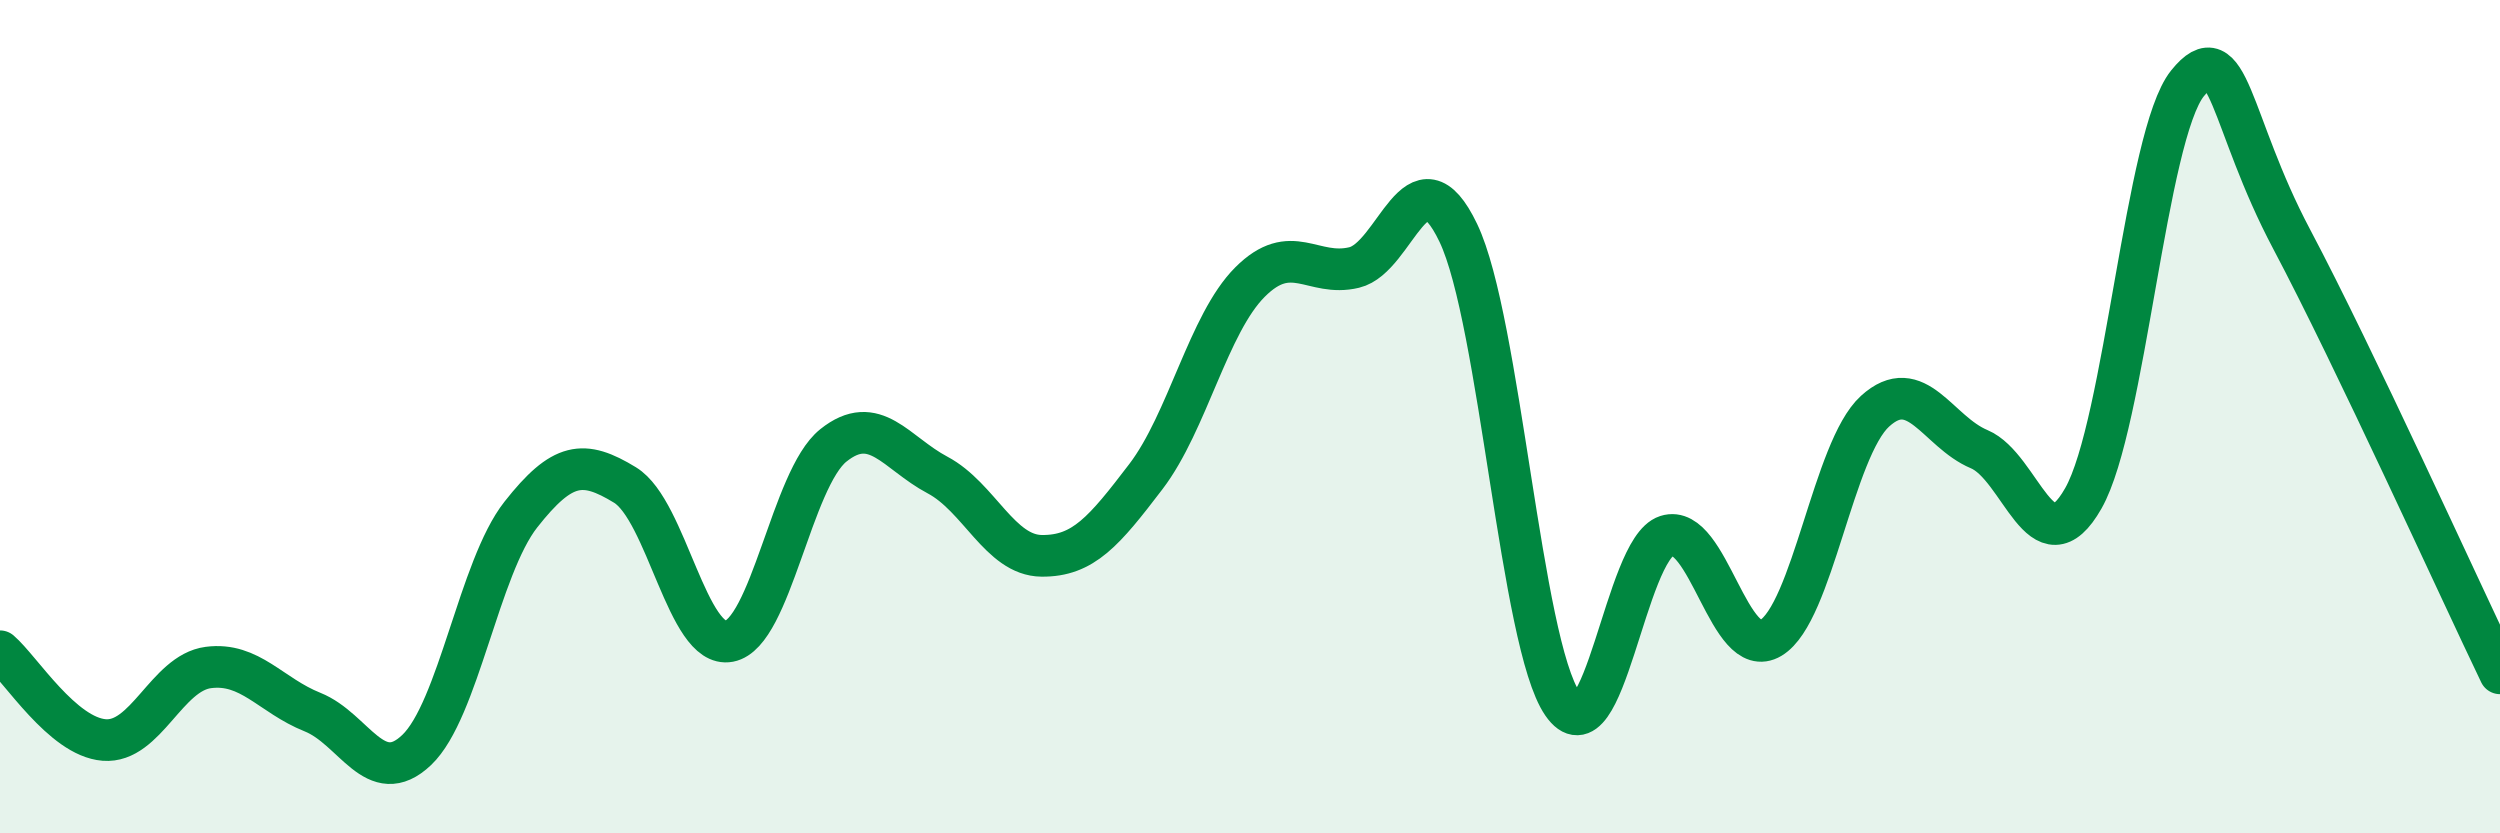
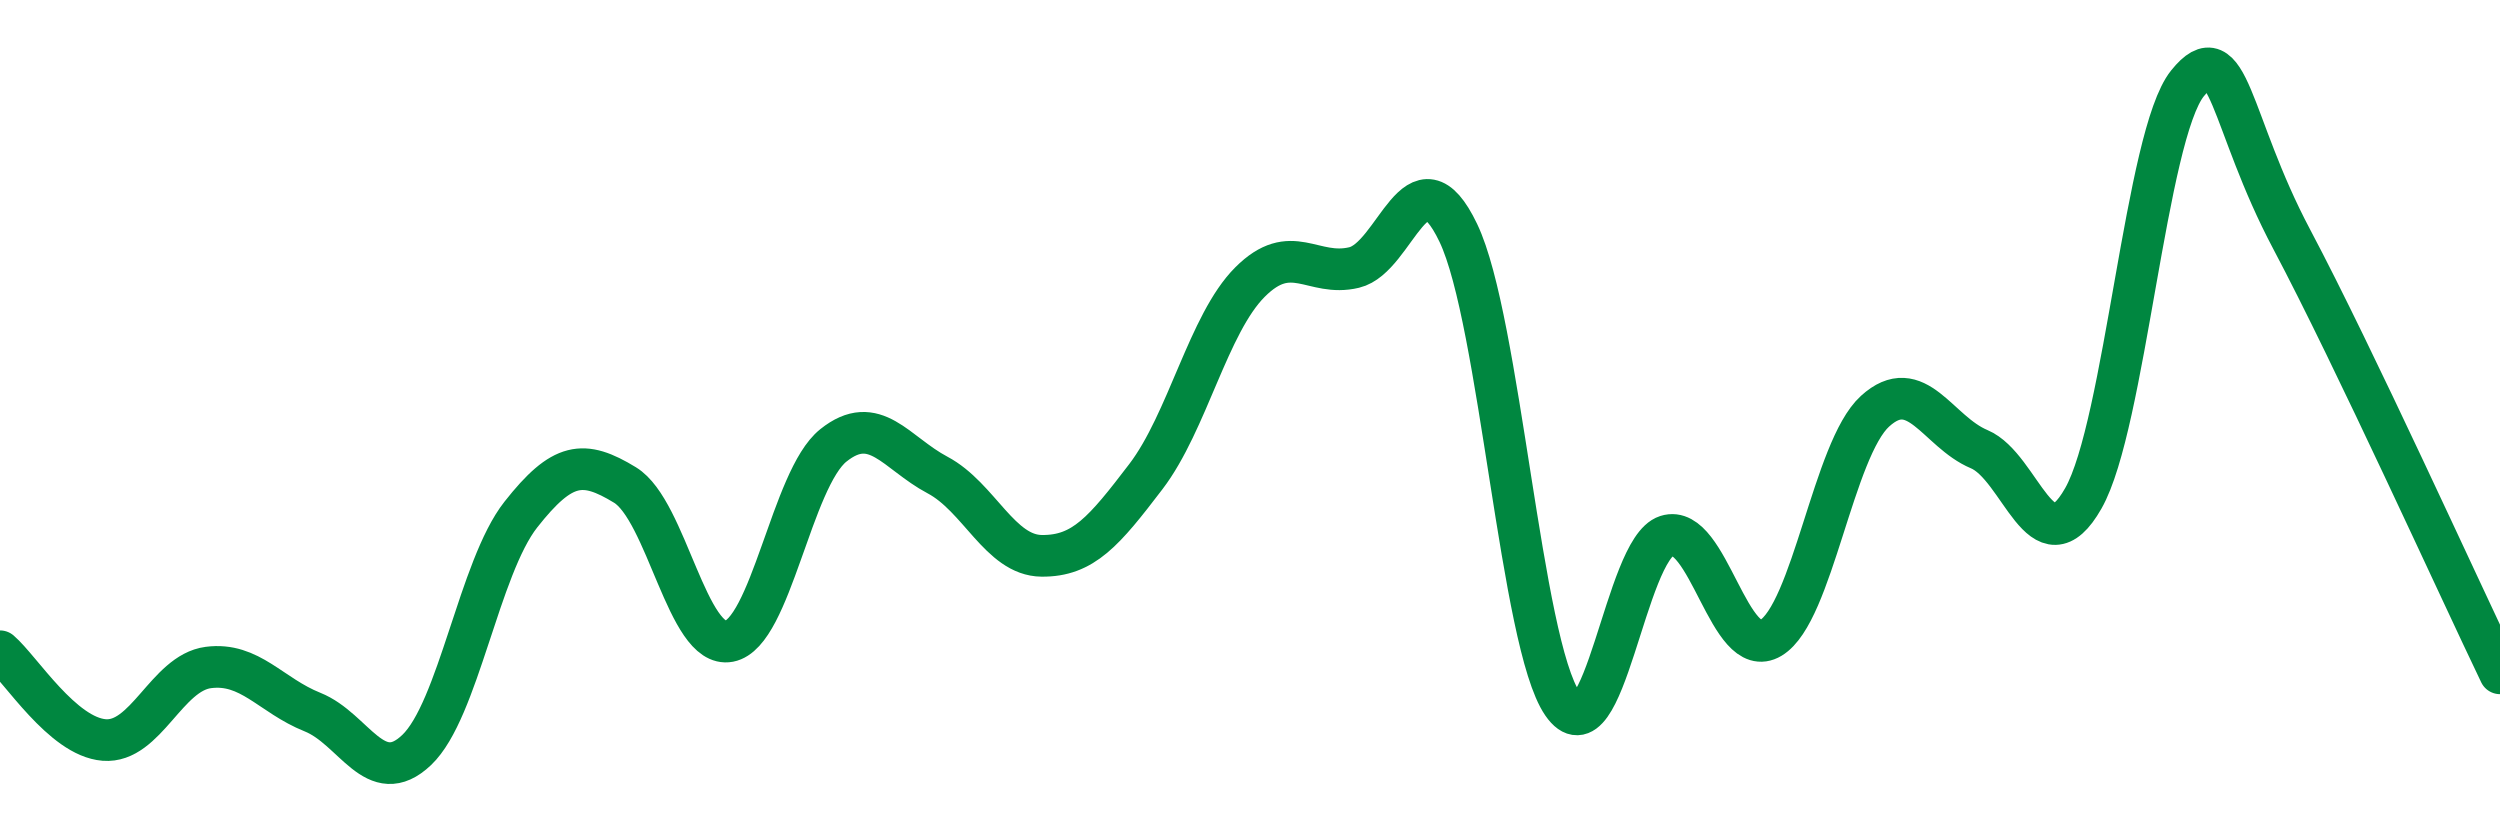
<svg xmlns="http://www.w3.org/2000/svg" width="60" height="20" viewBox="0 0 60 20">
-   <path d="M 0,15.63 C 0.5,16.06 1.5,17.68 2.5,17.76 C 3.5,17.84 4,16.15 5,16.02 C 6,15.89 6.5,16.69 7.5,17.09 C 8.5,17.49 9,18.95 10,18 C 11,17.05 11.5,13.62 12.5,12.35 C 13.5,11.08 14,11.03 15,11.64 C 16,12.25 16.5,15.58 17.5,15.39 C 18.5,15.2 19,11.49 20,10.69 C 21,9.89 21.5,10.87 22.5,11.4 C 23.5,11.93 24,13.33 25,13.34 C 26,13.35 26.5,12.75 27.5,11.44 C 28.5,10.13 29,7.77 30,6.77 C 31,5.77 31.5,6.66 32.5,6.42 C 33.5,6.18 34,3.5 35,5.59 C 36,7.68 36.5,15.44 37.5,16.89 C 38.5,18.34 39,13.18 40,12.86 C 41,12.54 41.5,15.91 42.5,15.31 C 43.5,14.71 44,10.78 45,9.87 C 46,8.96 46.5,10.36 47.5,10.78 C 48.5,11.2 49,13.72 50,11.96 C 51,10.2 51.5,3.24 52.5,2 C 53.5,0.76 53.5,2.91 55,5.74 C 56.5,8.57 59,14.08 60,16.16L60 20L0 20Z" fill="#008740" opacity="0.1" stroke-linecap="round" stroke-linejoin="round" />
  <path d="M 0,15.63 C 0.5,16.06 1.5,17.68 2.5,17.76 C 3.5,17.84 4,16.15 5,16.02 C 6,15.89 6.5,16.69 7.5,17.09 C 8.5,17.49 9,18.95 10,18 C 11,17.05 11.5,13.62 12.5,12.35 C 13.5,11.08 14,11.03 15,11.64 C 16,12.25 16.5,15.58 17.5,15.39 C 18.5,15.2 19,11.49 20,10.69 C 21,9.89 21.5,10.87 22.5,11.4 C 23.5,11.93 24,13.33 25,13.34 C 26,13.35 26.5,12.75 27.5,11.44 C 28.5,10.13 29,7.77 30,6.77 C 31,5.77 31.5,6.66 32.5,6.42 C 33.5,6.18 34,3.5 35,5.59 C 36,7.68 36.5,15.44 37.5,16.89 C 38.5,18.34 39,13.18 40,12.86 C 41,12.54 41.5,15.91 42.5,15.31 C 43.5,14.71 44,10.78 45,9.87 C 46,8.96 46.5,10.36 47.5,10.78 C 48.5,11.2 49,13.72 50,11.96 C 51,10.2 51.5,3.24 52.5,2 C 53.5,0.76 53.5,2.91 55,5.74 C 56.5,8.57 59,14.08 60,16.16" stroke="#008740" stroke-width="1" fill="none" stroke-linecap="round" stroke-linejoin="round" />
</svg>